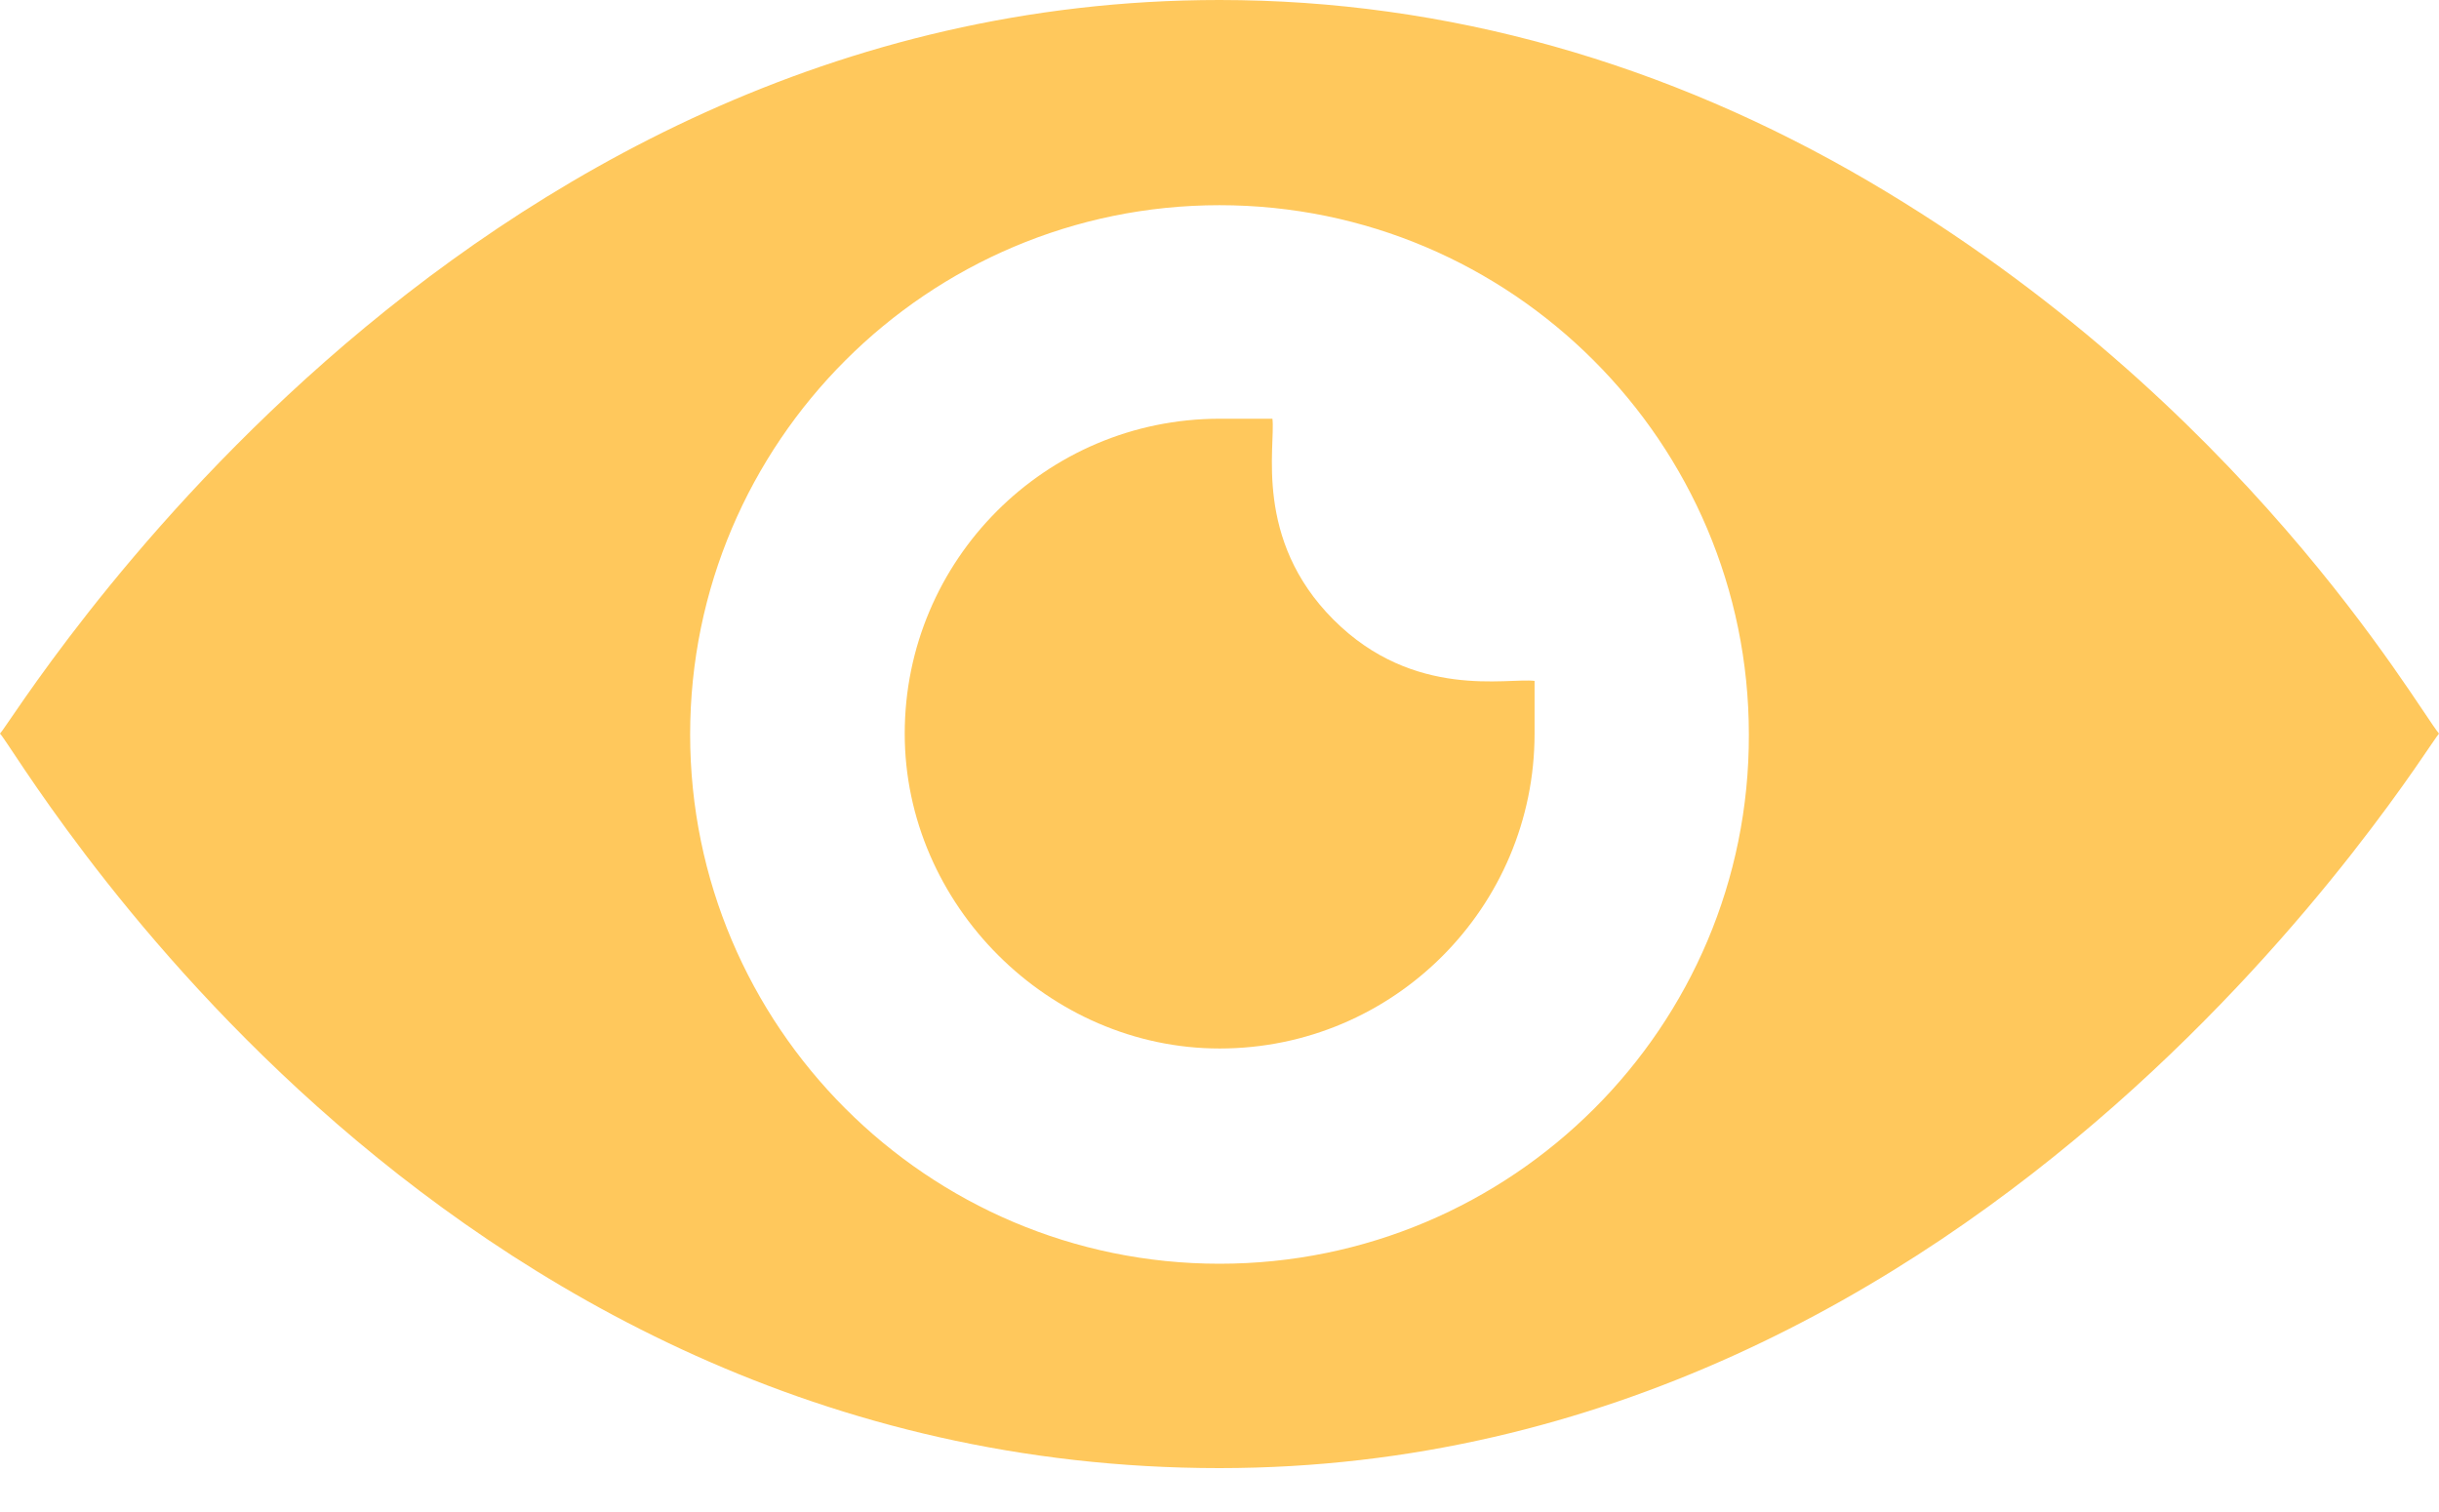
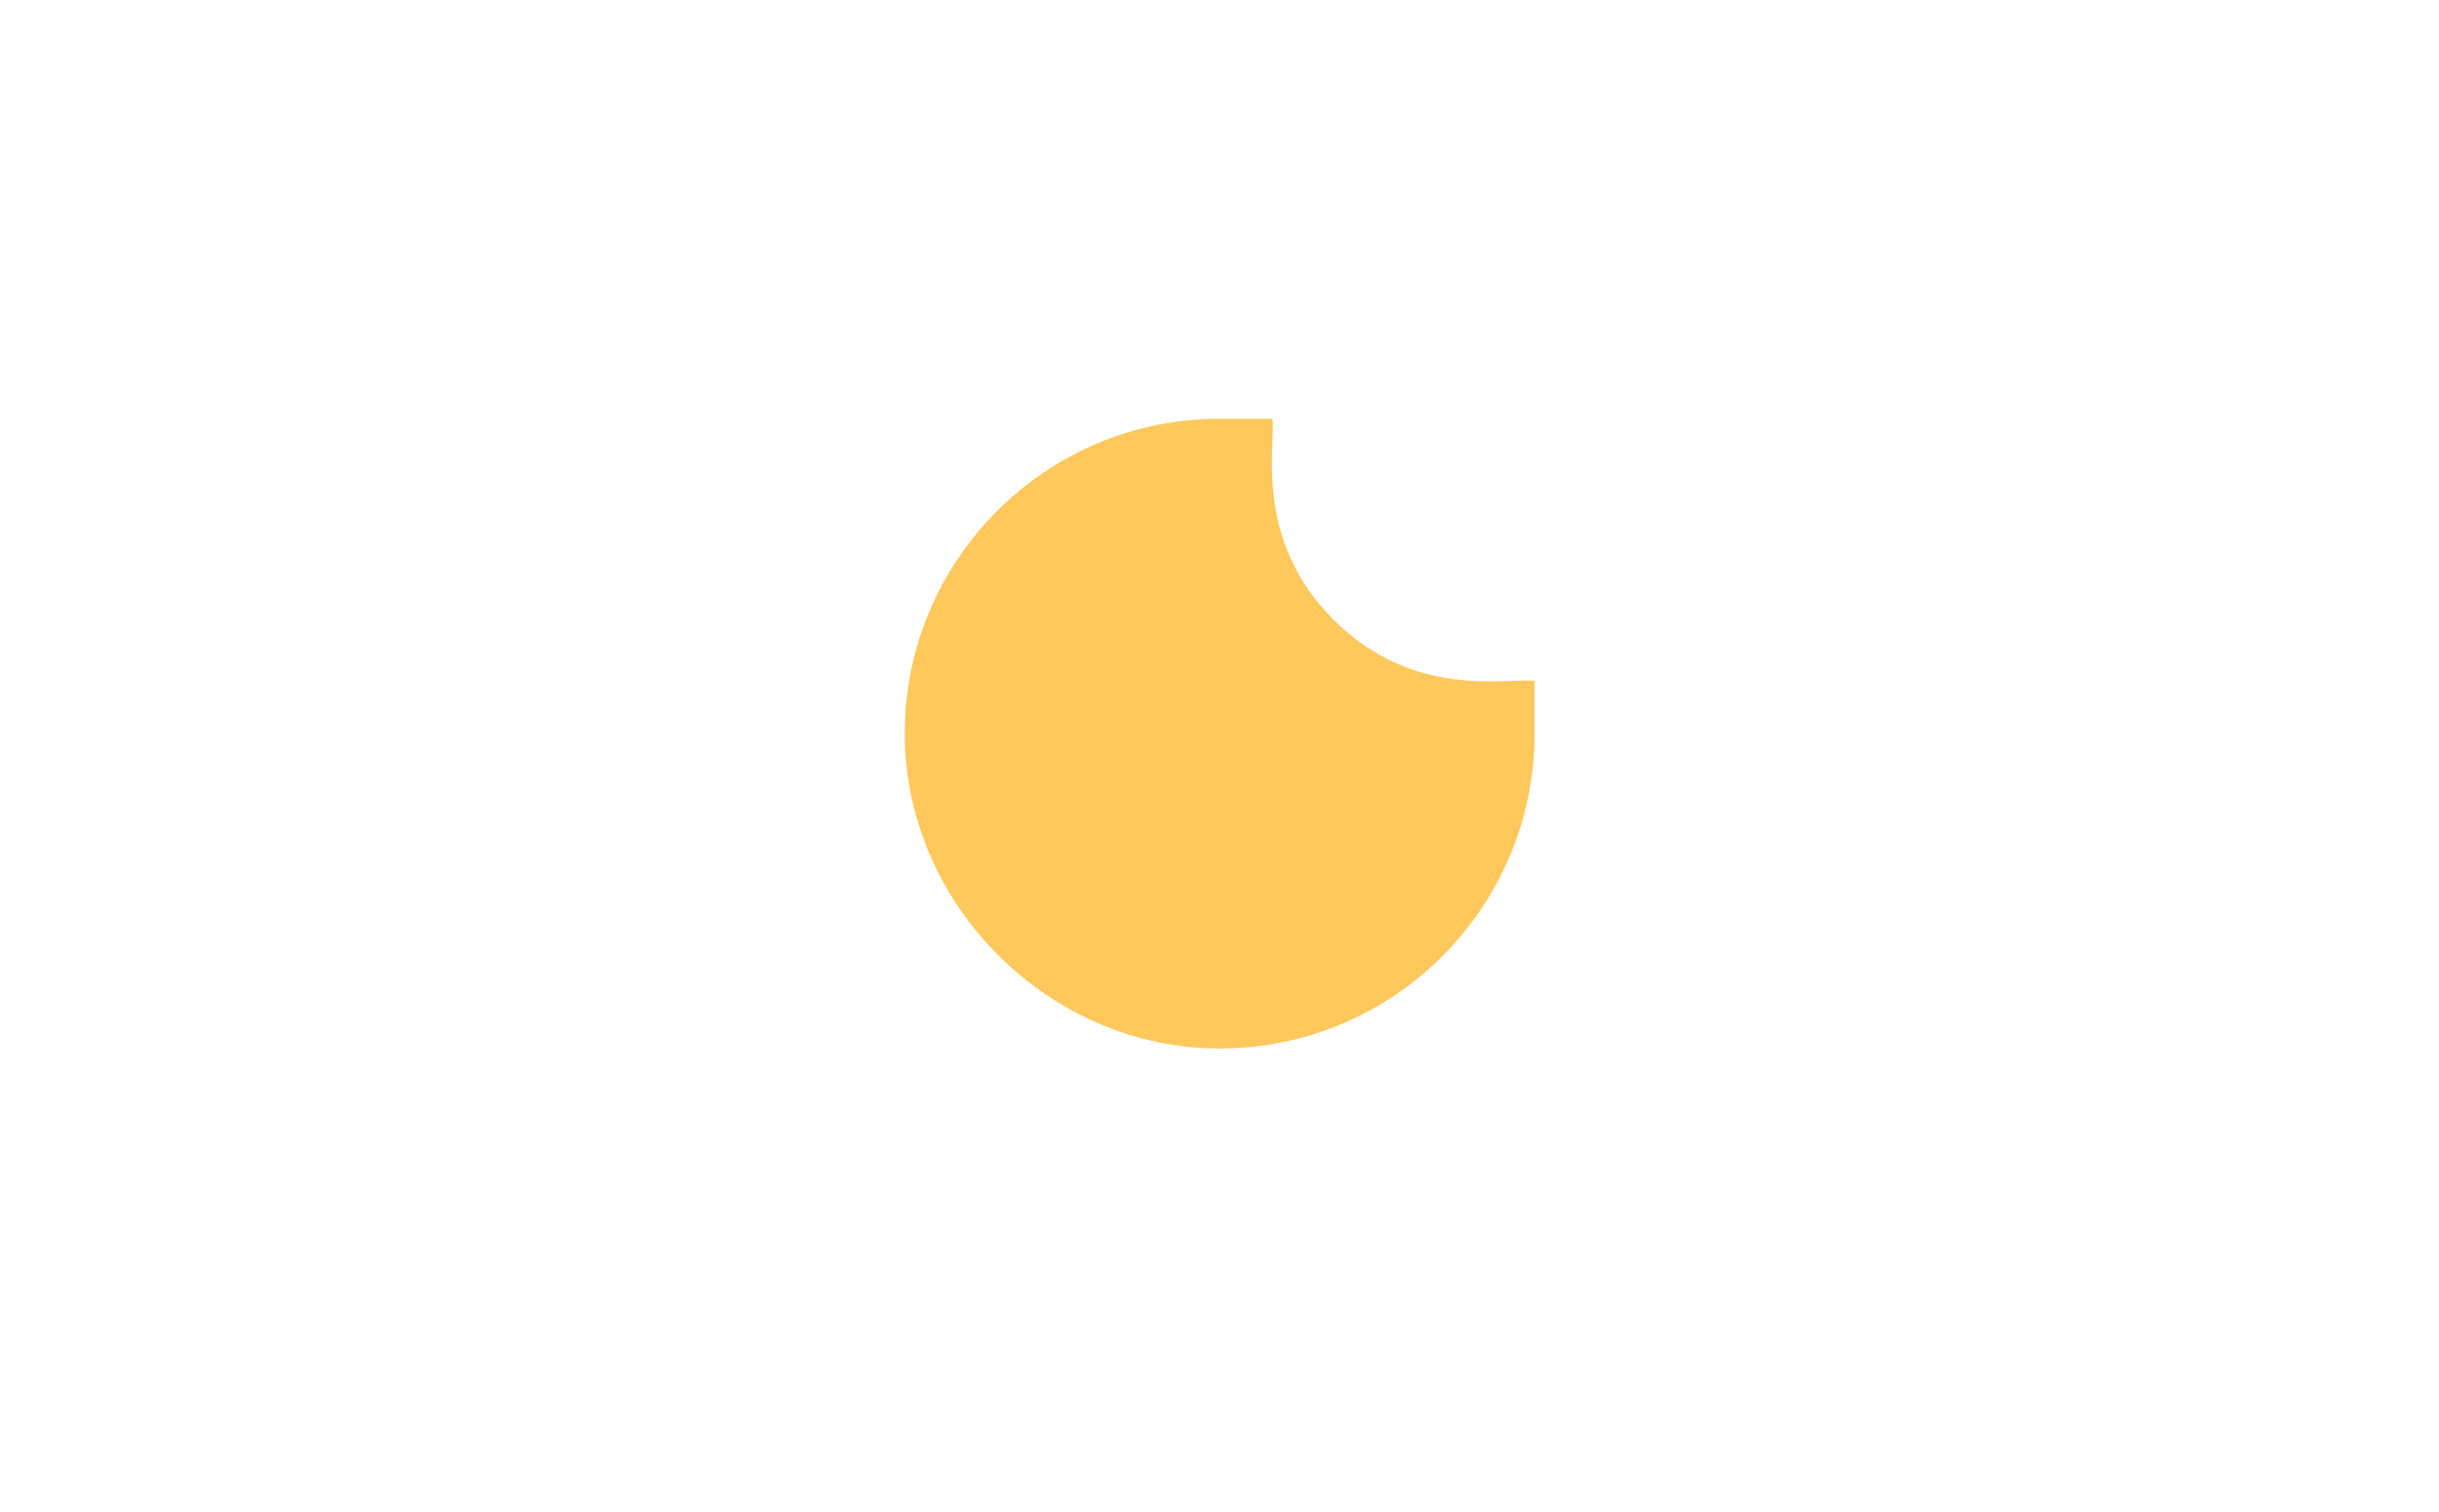
<svg xmlns="http://www.w3.org/2000/svg" width="50" height="31" viewBox="0 0 50 31" fill="none">
-   <path d="M38.324 3.726C34.169 1.288 29.653 0 25 0C9.152 0 0.309 14.732 0 15.041C0.361 15.385 8.688 30.1 25 30.1C40.848 30.1 49.725 15.316 50 15.041C49.519 14.458 45.982 8.225 38.324 3.726ZM25 25.91C19.008 25.91 14.148 21.034 14.148 15.059C14.148 9.066 19.025 4.207 25 4.207C30.992 4.207 35.852 9.083 35.852 15.059C35.869 21.051 30.992 25.91 25 25.91Z" fill="#FFC85C" />
  <path d="M27.338 12.706C25.69 11.058 26.153 9.135 26.085 8.585H25.003C21.431 8.585 18.547 11.487 18.547 15.041C18.547 18.544 21.5 21.497 25.003 21.497C28.574 21.497 31.459 18.596 31.459 15.041V13.96C30.91 13.891 28.986 14.355 27.338 12.706Z" fill="#FFC85C" />
</svg>